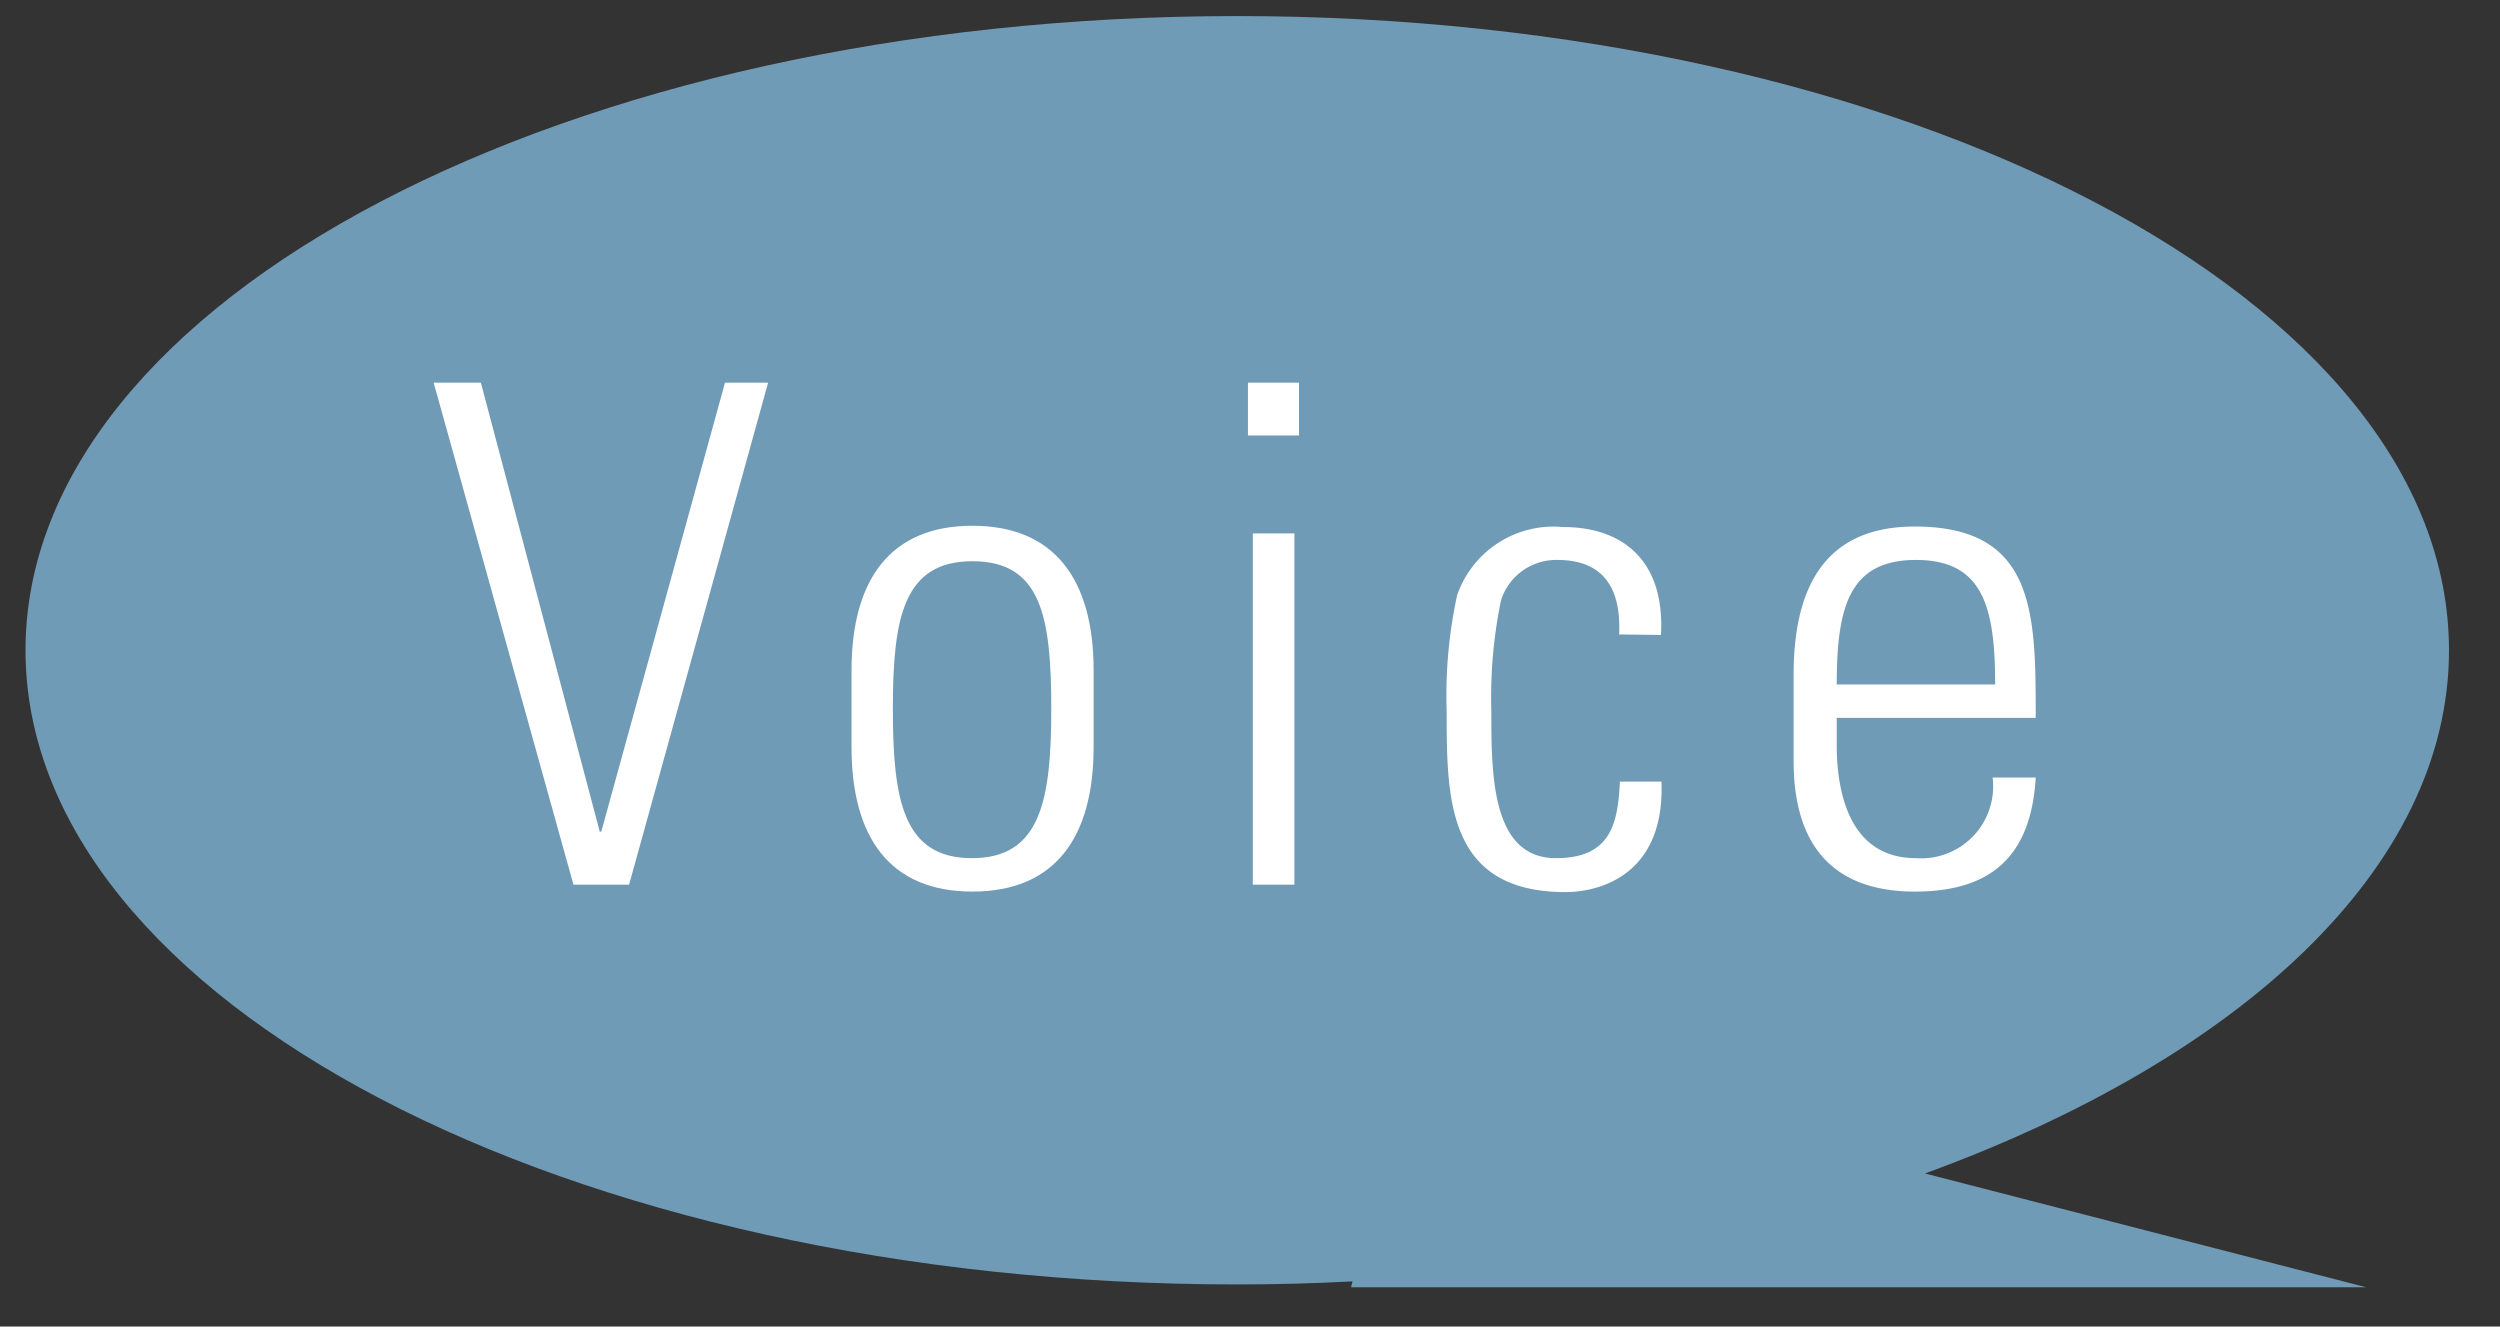
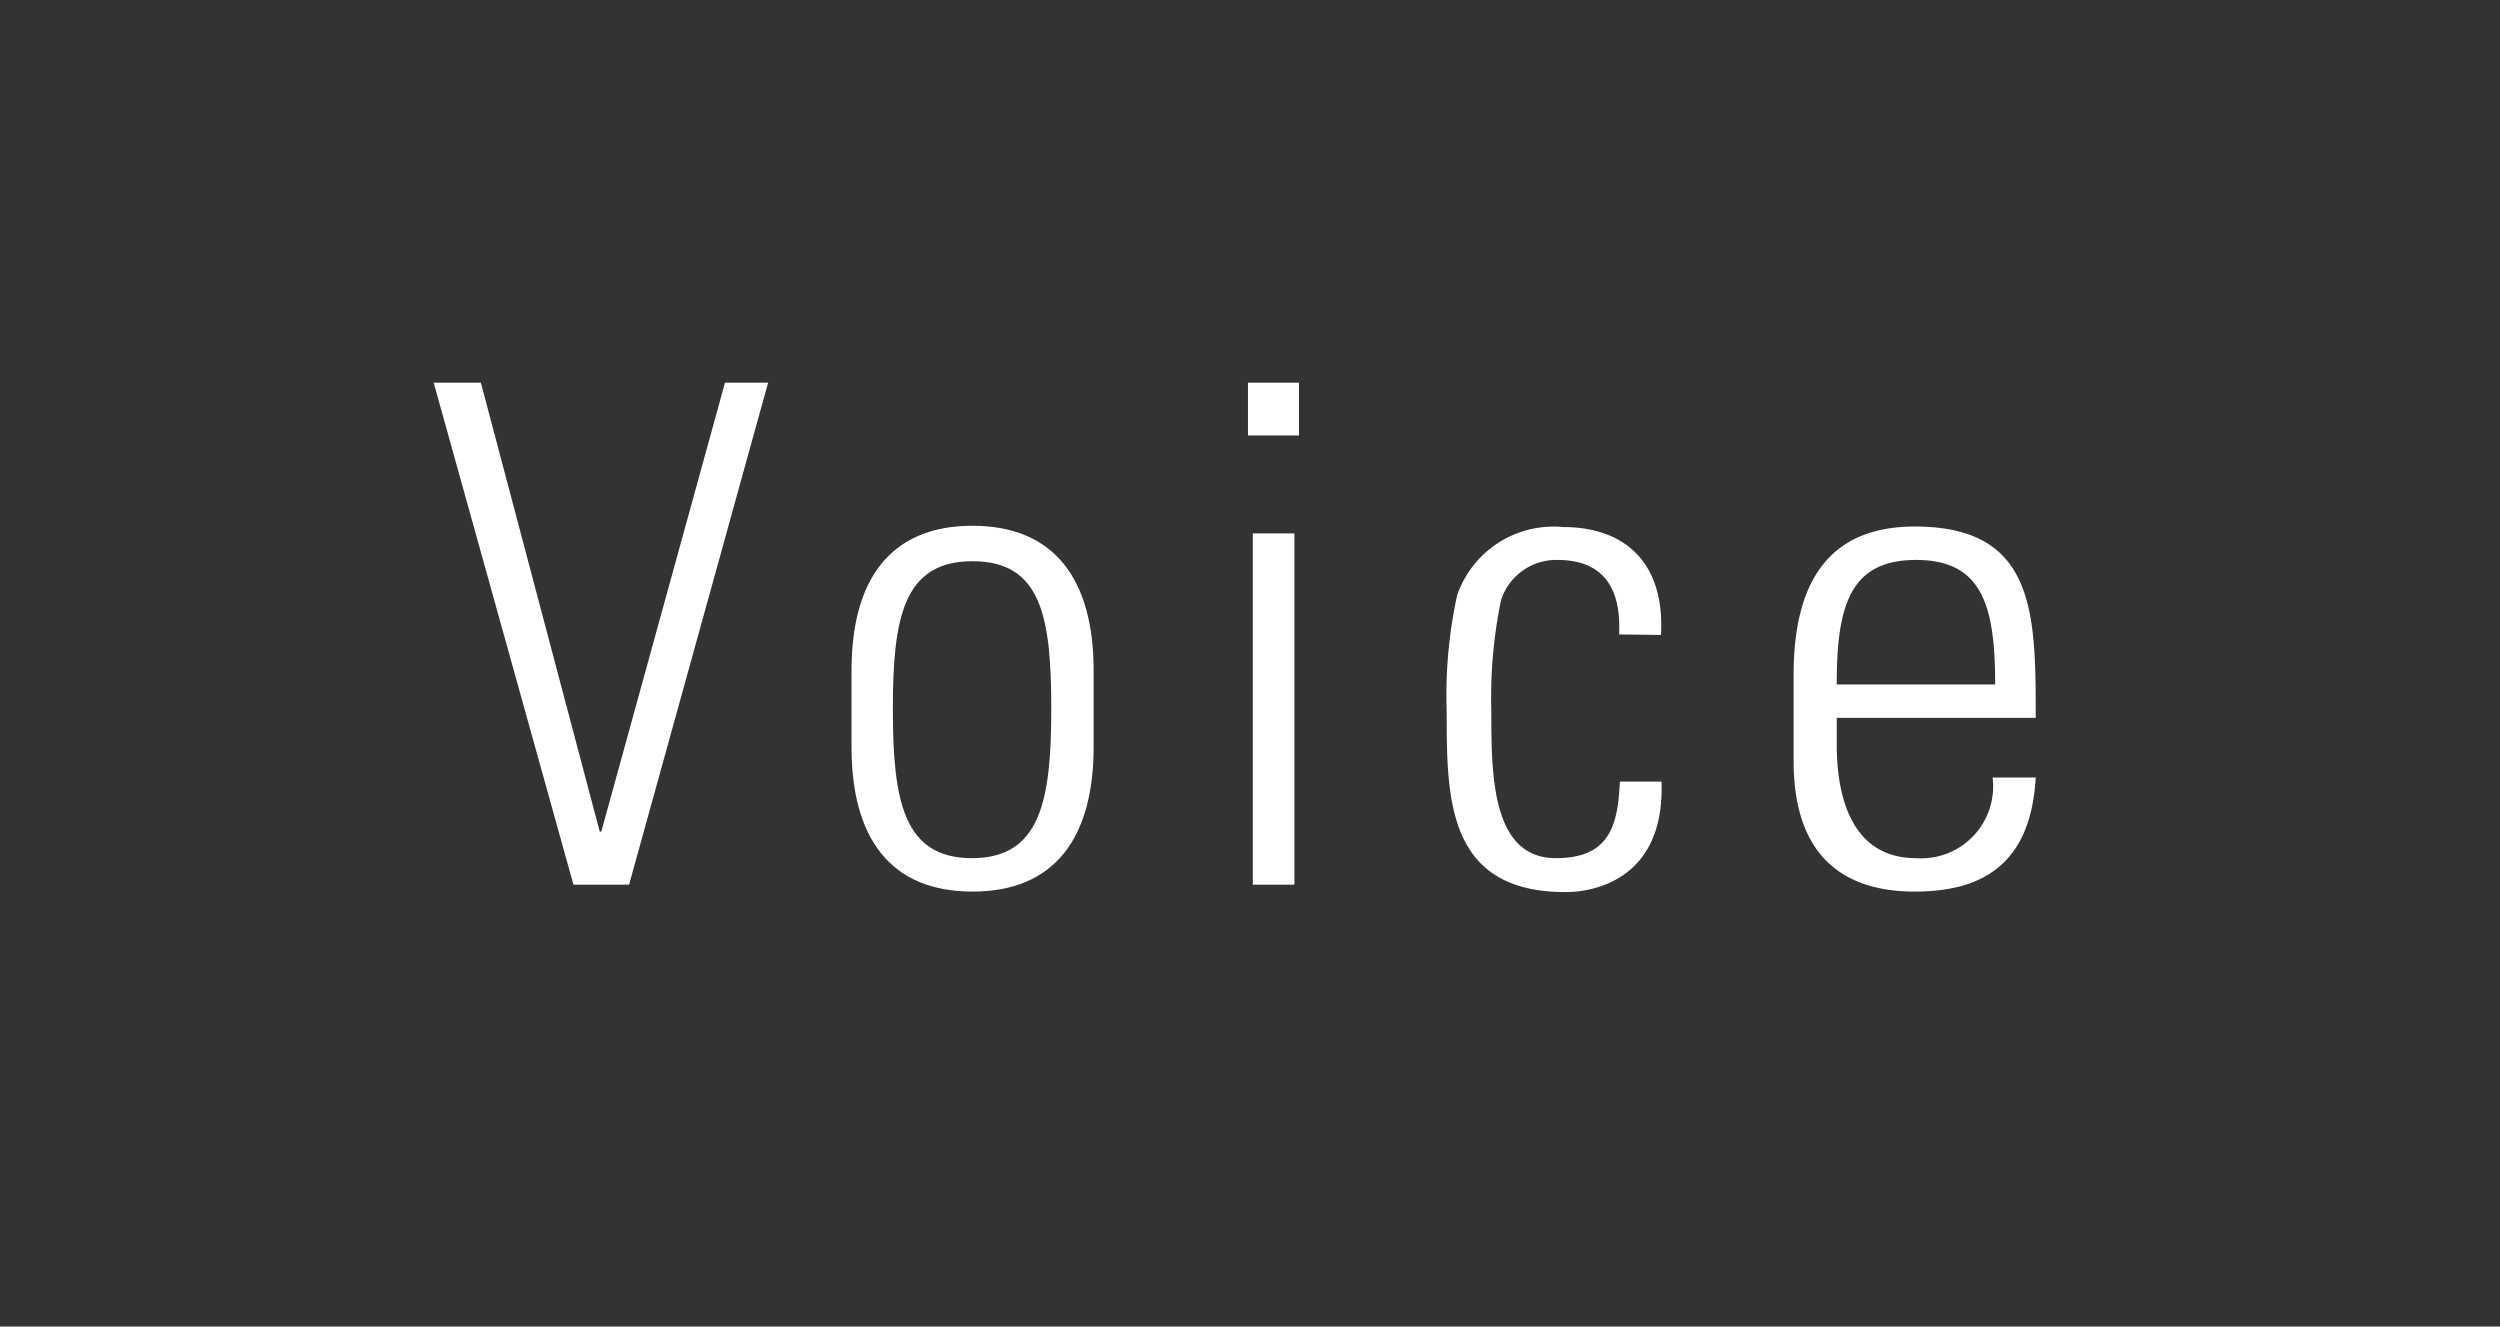
<svg xmlns="http://www.w3.org/2000/svg" width="98" height="52" viewBox="0 0 98 52">
  <rect x="0" y="0" width="98" height="52" fill="#333333" stroke="none" />
  <defs>
    <style>.cls-1{fill:#709bb7;}.cls-2{fill:#fff;}</style>
  </defs>
  <g id="copy">
-     <path class="cls-1" d="M96,25.49C96,11.76,74.73.63,48.49.63S1,11.76,1,25.49,22.25,50.35,48.49,50.35q2.3,0,4.53-.12l-.06.23H92.75L75.46,46C87.87,41.47,96,34,96,25.49Z" />
    <path class="cls-2" d="M28.42,15h1.69L24.66,34.68H22.48L17,15h1.85l4.66,17.6h.06Z" />
    <path class="cls-2" d="M33.38,29.28v-3c0-3.57,1.53-5.67,4.74-5.67s4.75,2.1,4.75,5.67v3c0,3.57-1.53,5.67-4.75,5.67S33.38,32.85,33.38,29.28ZM35,27.78c0,3.6.41,5.86,3.1,5.86s3.11-2.26,3.11-5.86S40.82,22,38.12,22,35,24.21,35,27.78Z" />
    <path class="cls-2" d="M48.92,17.07V15h2v2.07Zm.19,17.61V20.91h1.63V34.68Z" />
    <path class="cls-2" d="M63.47,24.87c.08-1.72-.54-2.92-2.42-2.92a2.27,2.27,0,0,0-2.21,1.58,18.76,18.76,0,0,0-.38,4.33c0,2.48,0,5.78,2.53,5.78,2.16,0,2.43-1.36,2.51-3h1.63c.14,3.7-2.48,4.33-3.76,4.33-4.66,0-4.66-3.68-4.66-7.09a18.47,18.47,0,0,1,.41-4.55,4,4,0,0,1,4.15-2.67c2.37,0,4,1.34,3.84,4.23Z" />
    <path class="cls-2" d="M72,28.14V29.2c0,1.91.52,4.44,3.11,4.44a2.82,2.82,0,0,0,3-3.16H79.8c-.19,3.32-2,4.47-4.74,4.47-2.37,0-4.75-1-4.75-5.12V26.45c0-4,1.67-5.81,4.75-5.81,4.74,0,4.74,3.41,4.74,7.5Zm6.21-1.31c0-3.06-.49-4.88-3.1-4.88S72,23.77,72,26.83Z" />
  </g>
</svg>